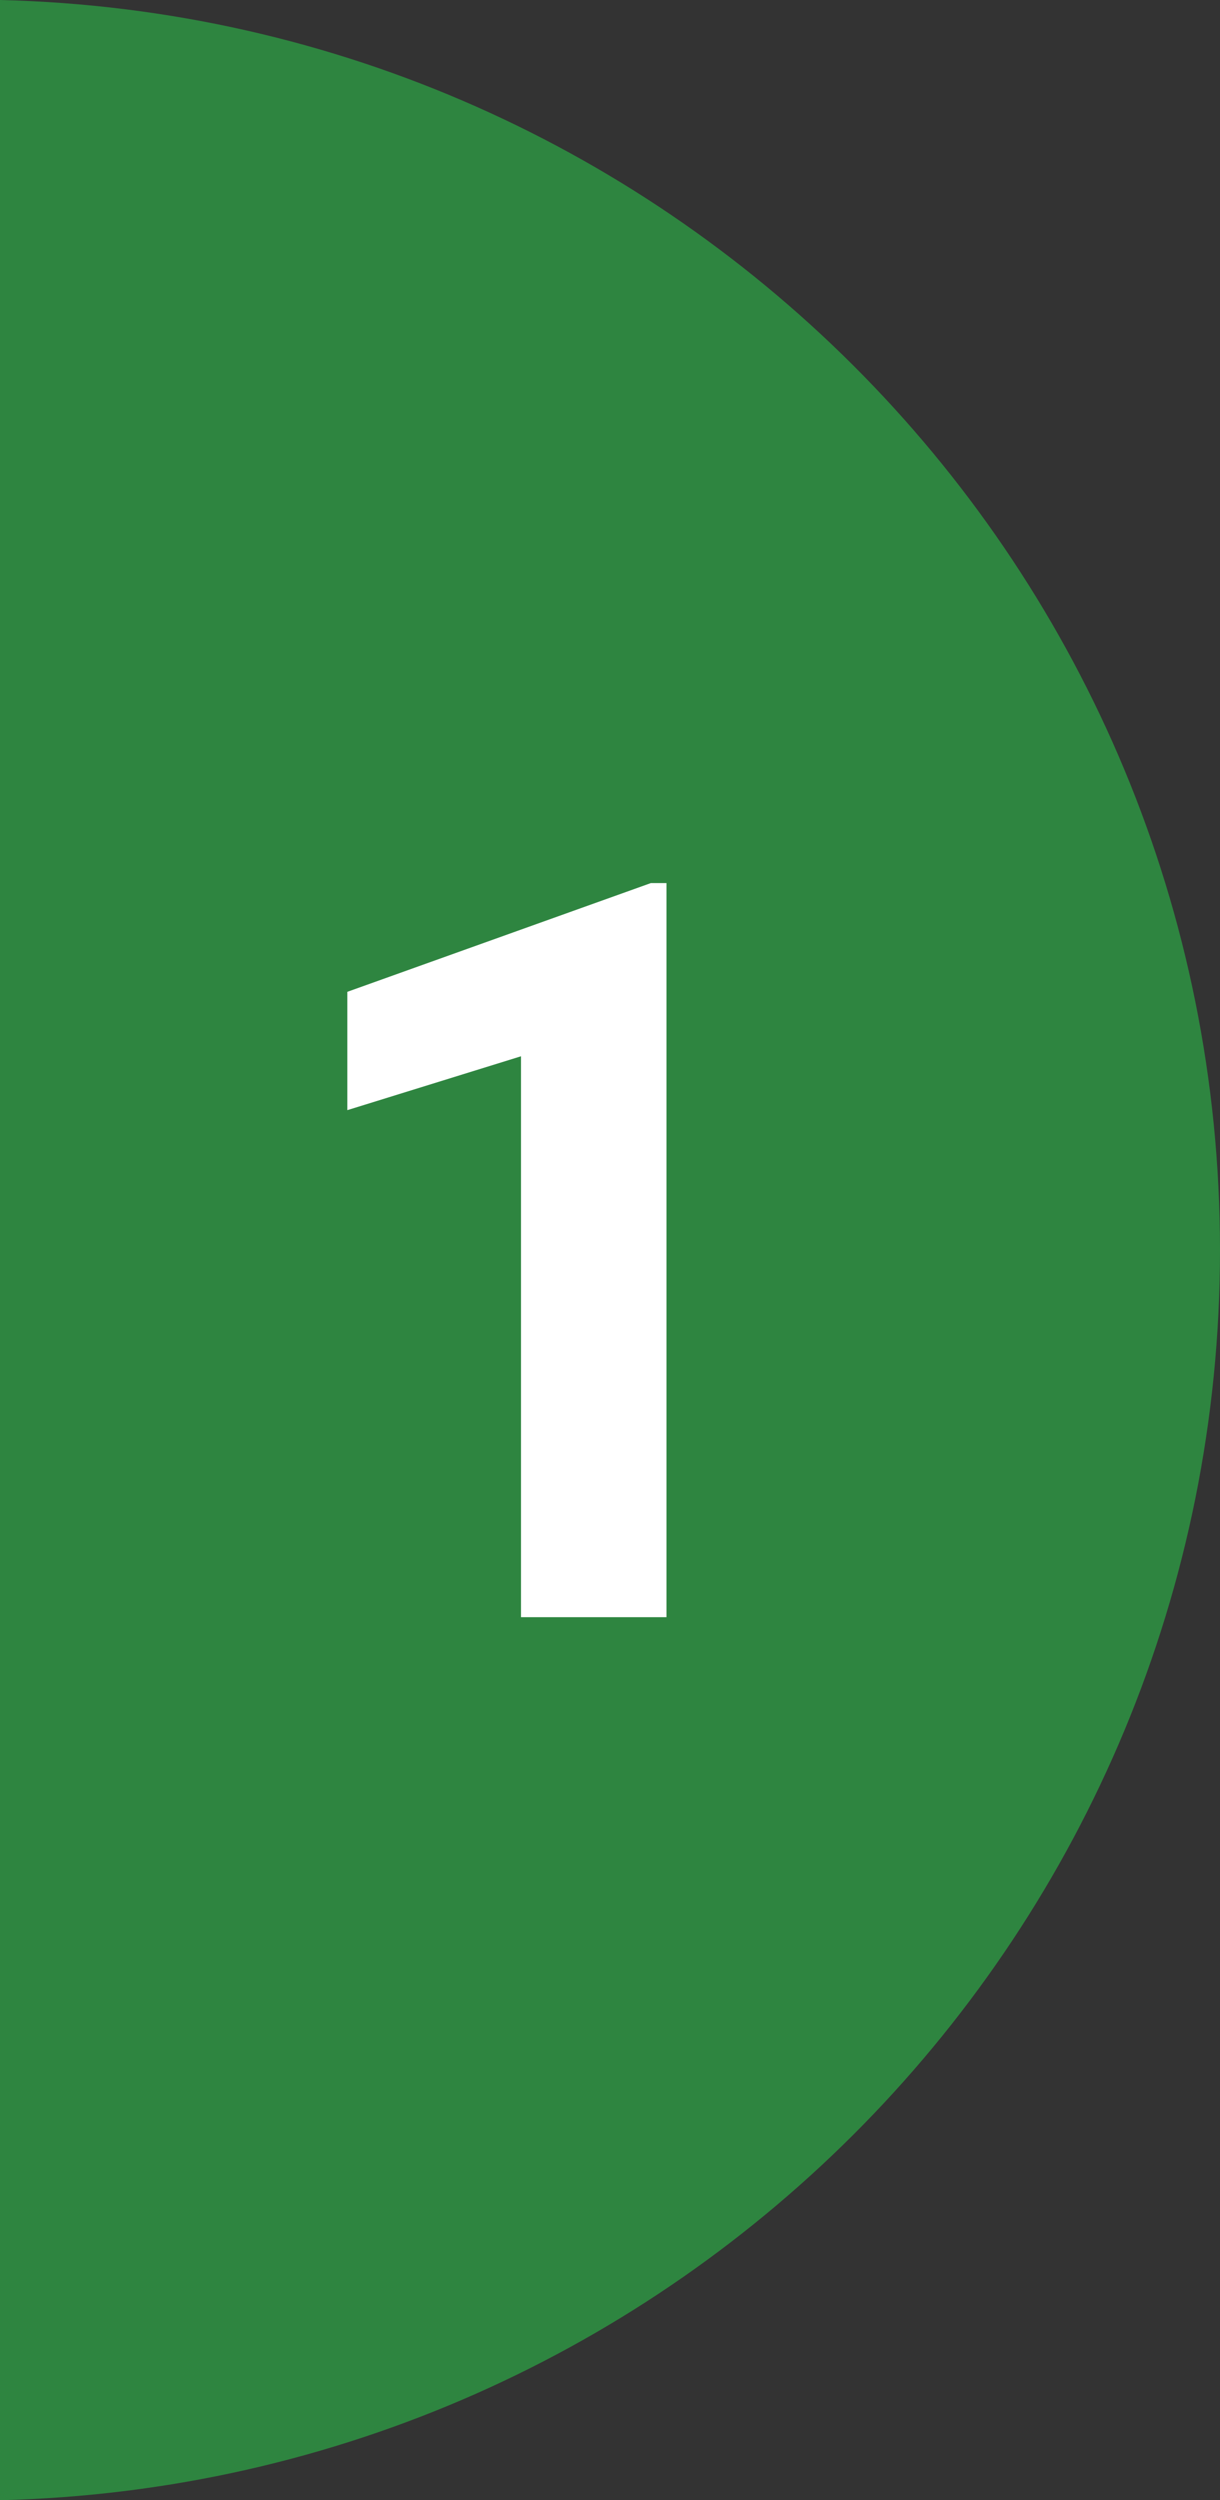
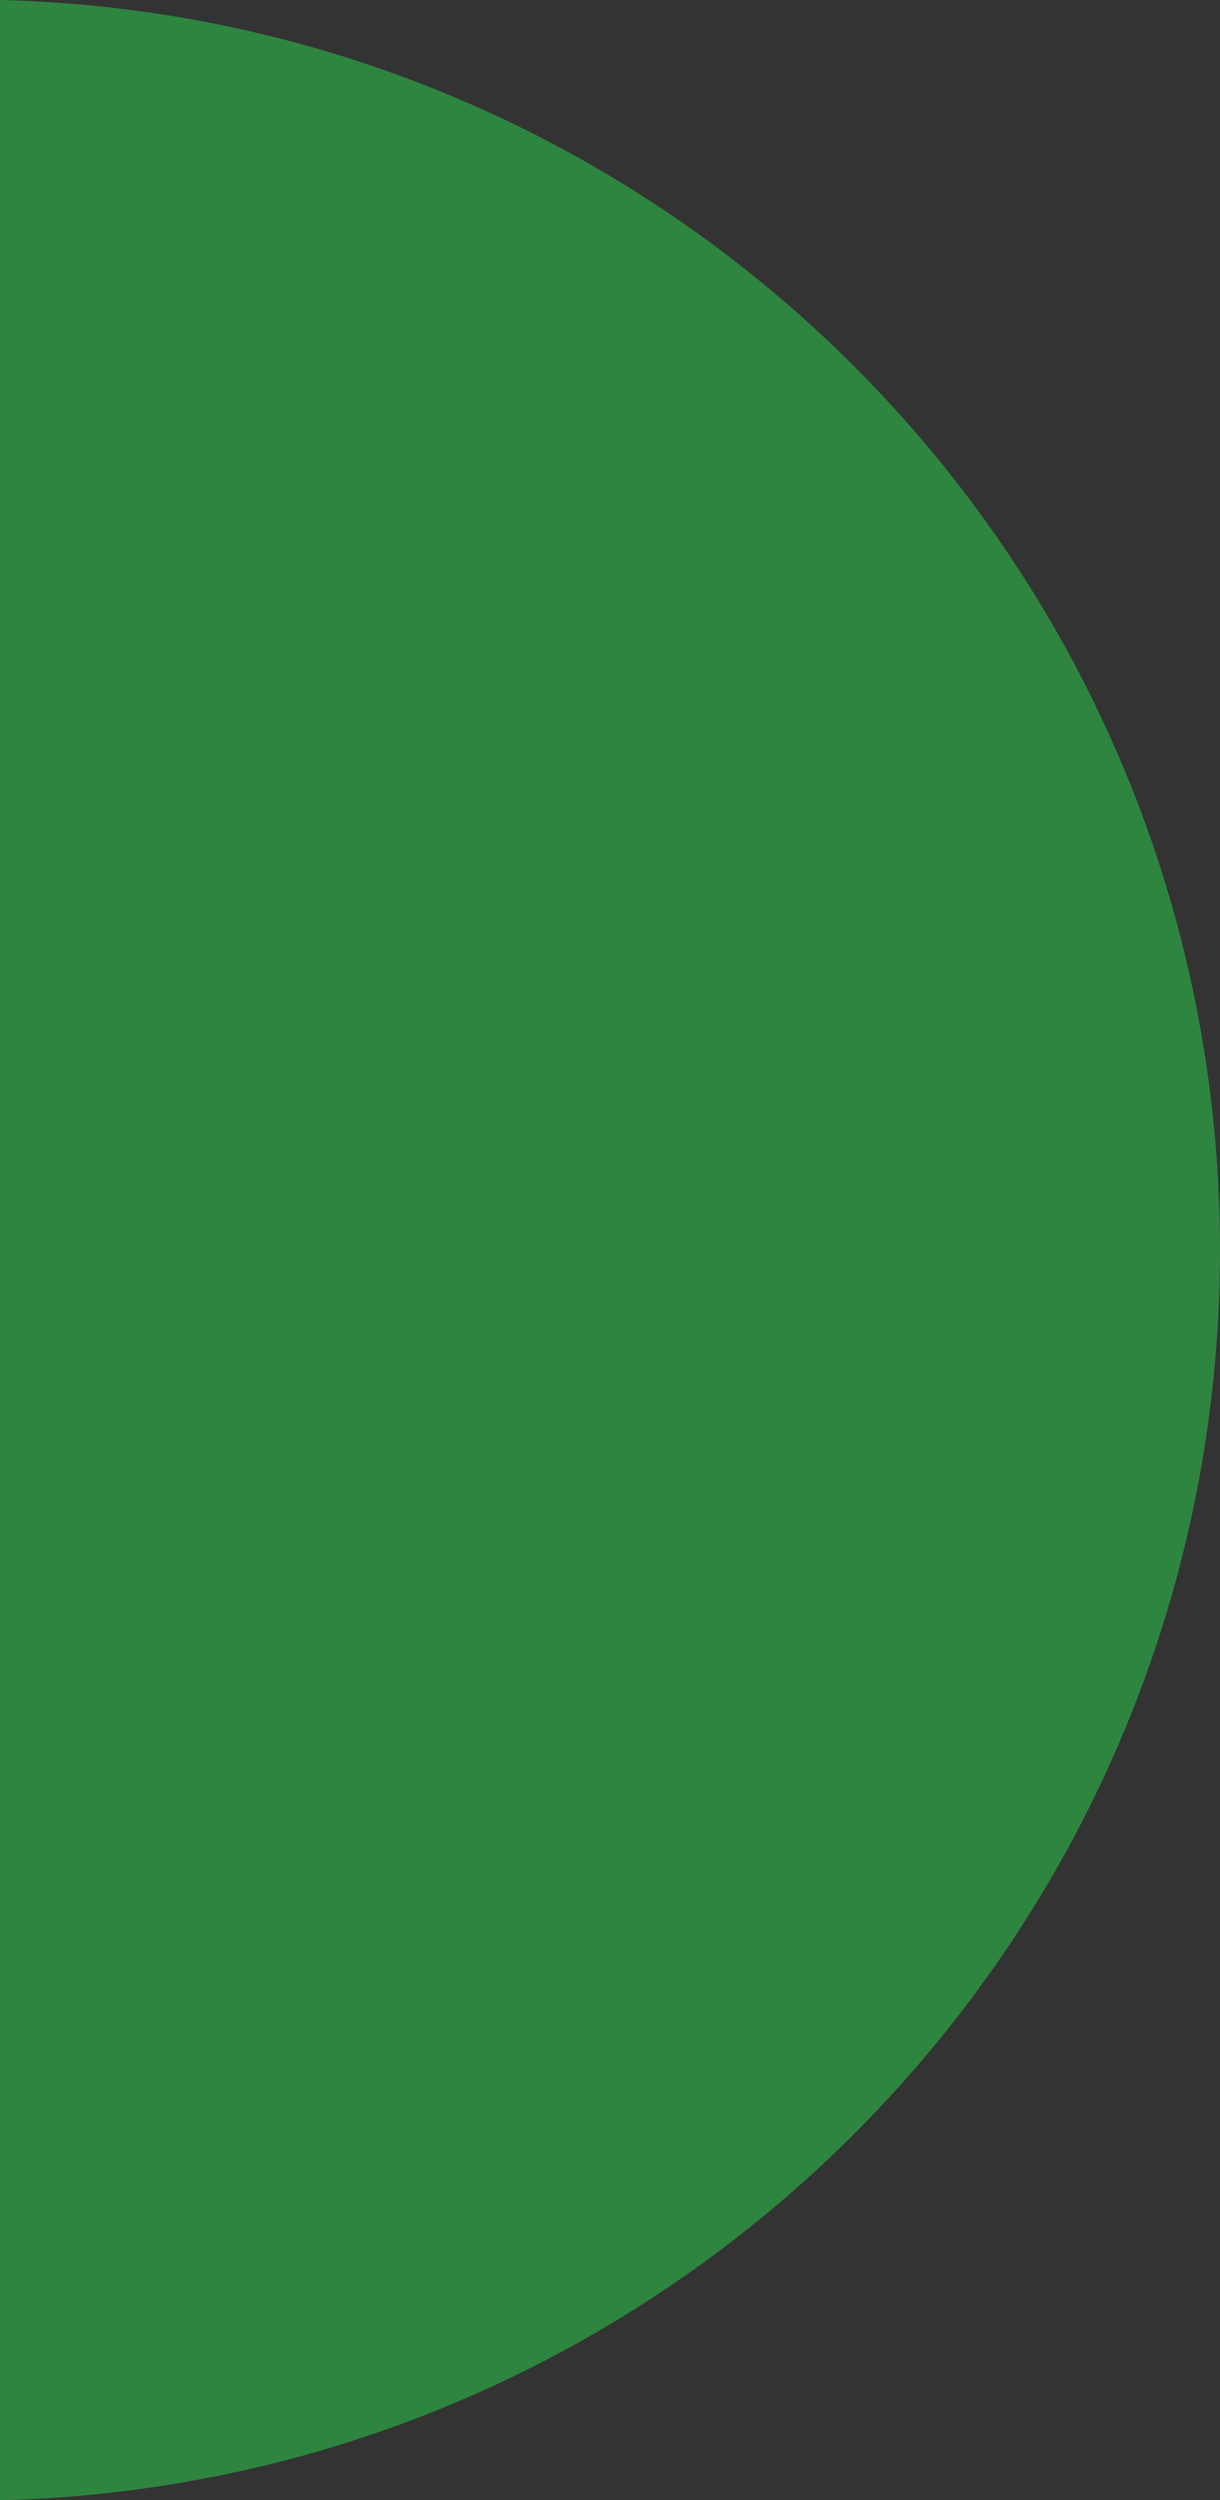
<svg xmlns="http://www.w3.org/2000/svg" width="82.836" height="169.73" viewBox="0 0 82.836 169.73">
  <rect x="0" y="0" width="82.836" height="169.73" fill="#333333" stroke="none" />
  <defs>
    <style>
      .cls-1 {
        fill: #2e8540;
      }

      .cls-2 {
        fill: #fff;
      }
    </style>
  </defs>
  <g id="_レイヤー_1" data-name=" レイヤー 1">
-     <path class="cls-1" d="M0,0v169.73c45.933-1.109,82.836-38.665,82.836-84.865C82.836,38.665,45.933,1.109,0,0Z" />
+     <path class="cls-1" d="M0,0v169.73c45.933-1.109,82.836-38.665,82.836-84.865C82.836,38.665,45.933,1.109,0,0" />
  </g>
  <g id="_レイヤー_7" data-name="レイヤー 7">
-     <path class="cls-2" d="M45.253,109.782h-9.878v-38.076l-11.792,3.657v-8.032l20.61-7.383h1.06v49.833Z" />
-   </g>
+     </g>
</svg>